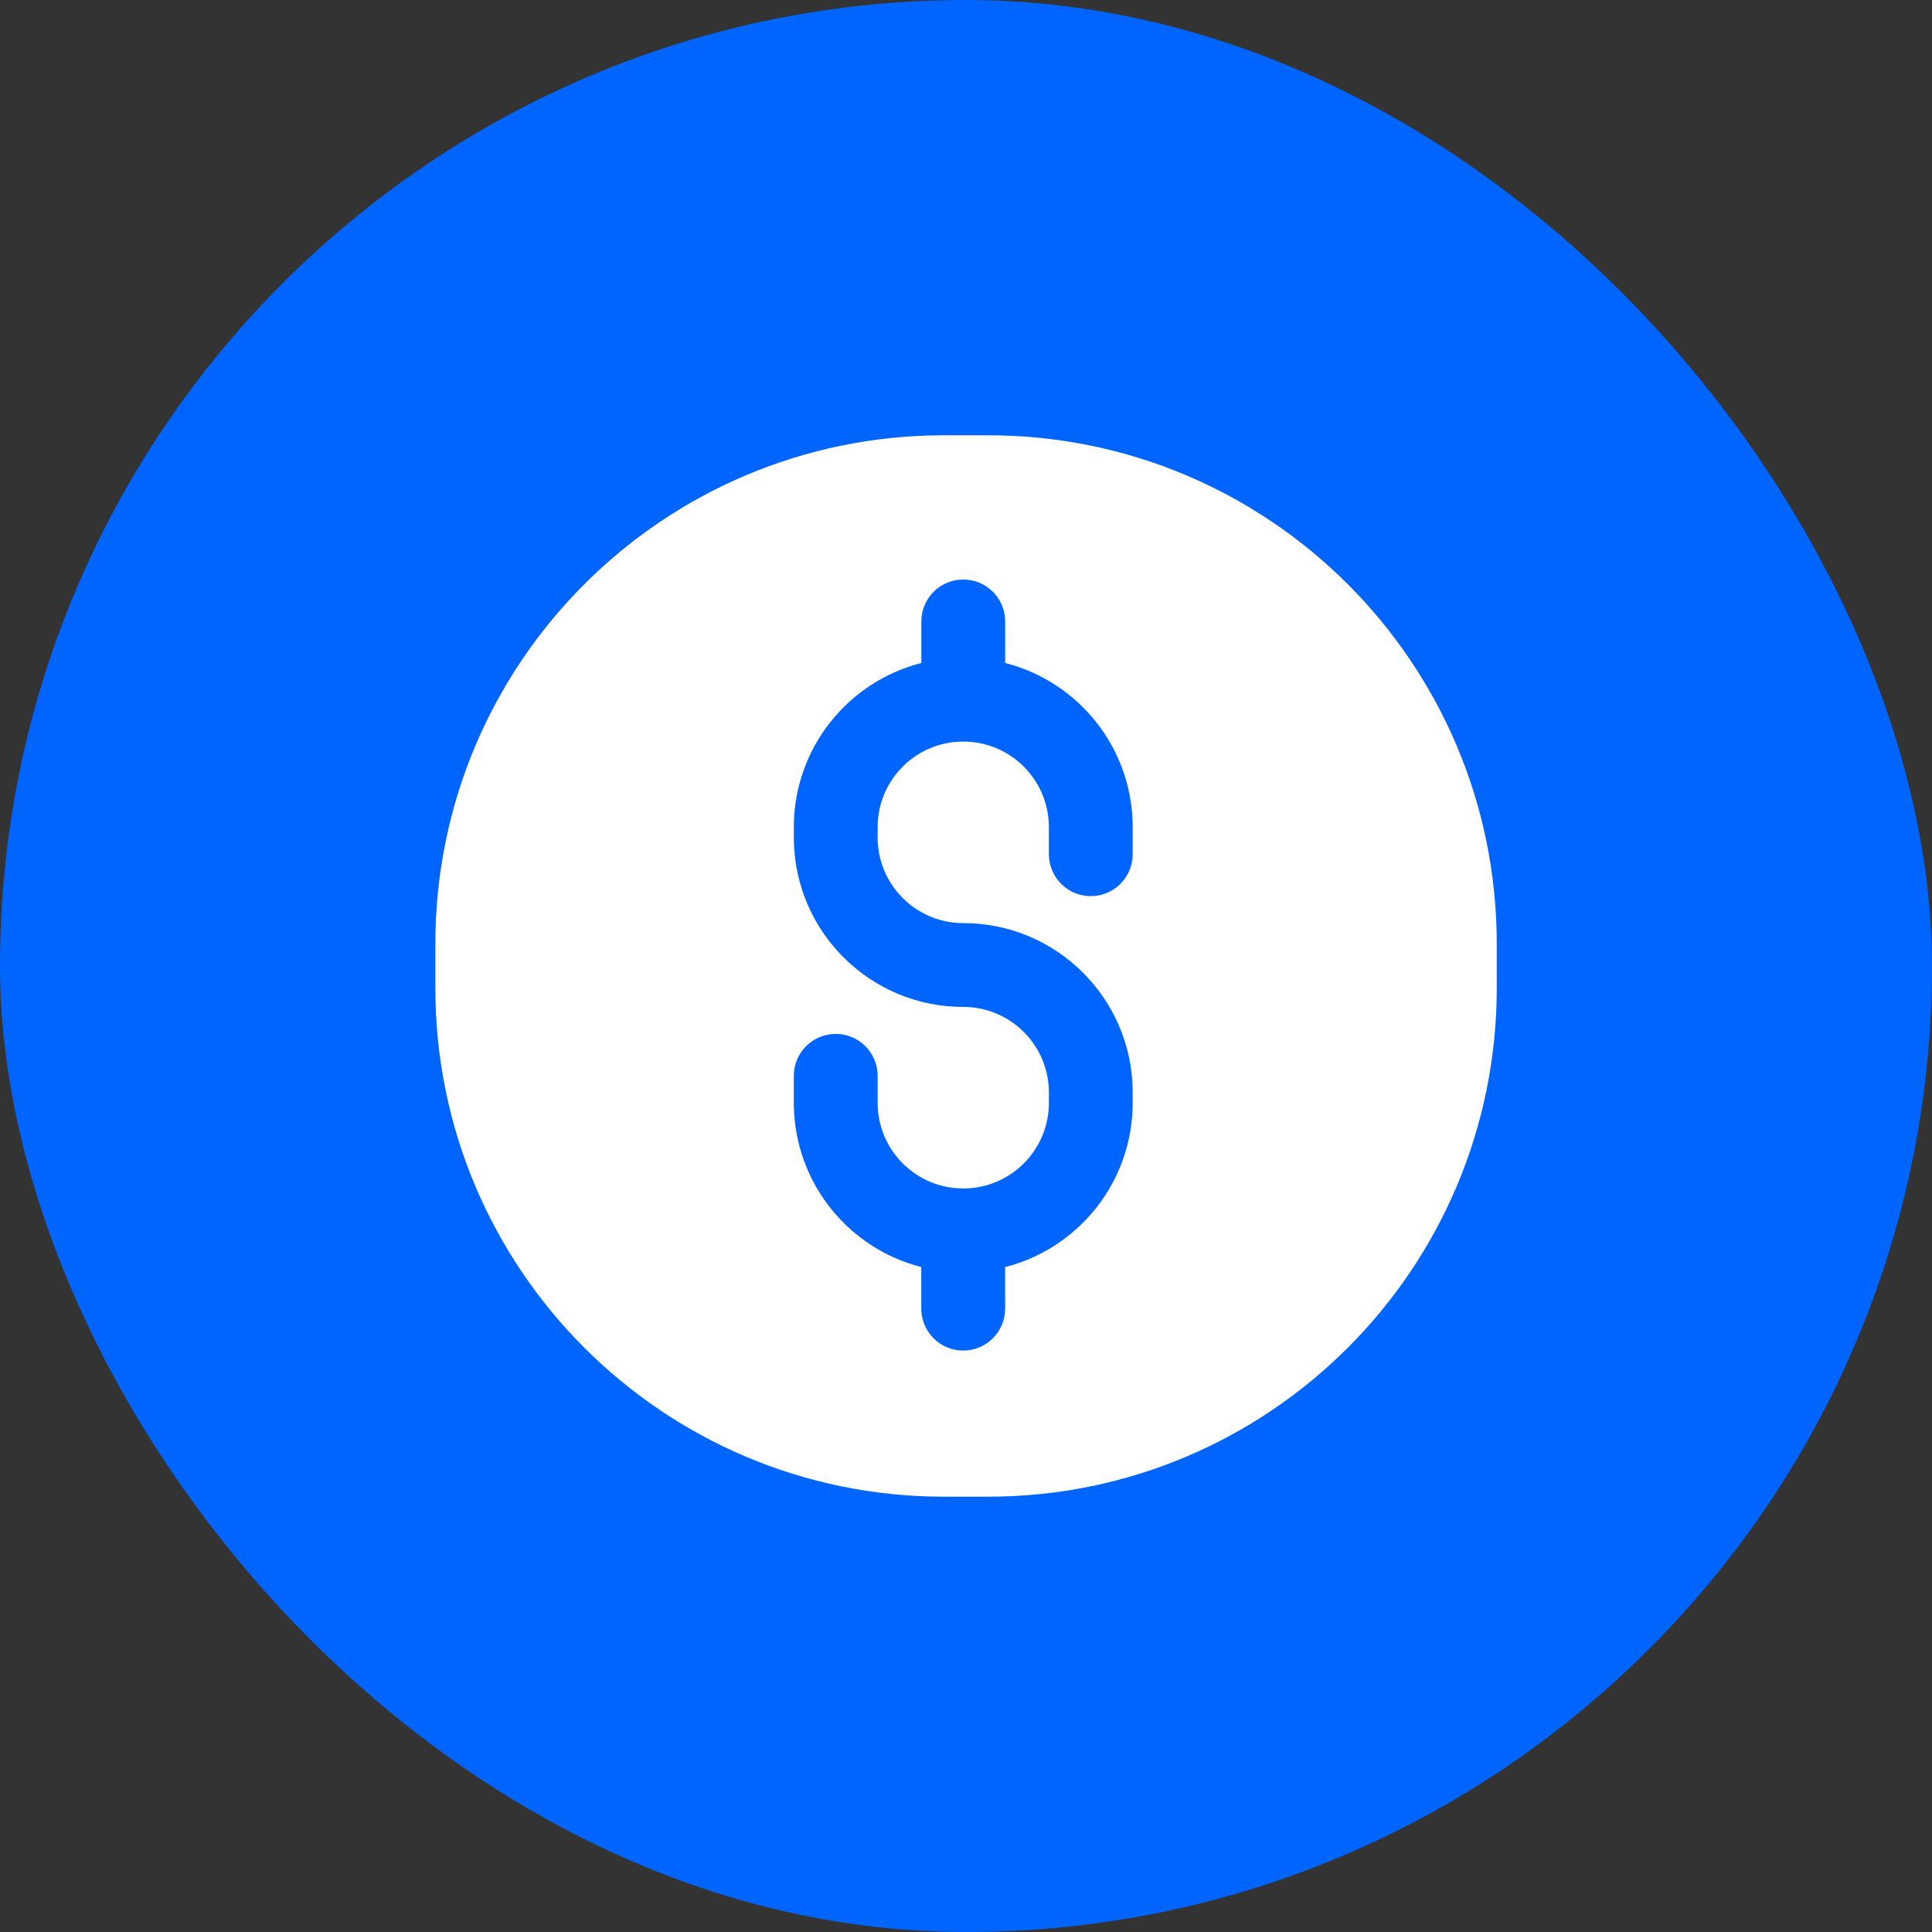
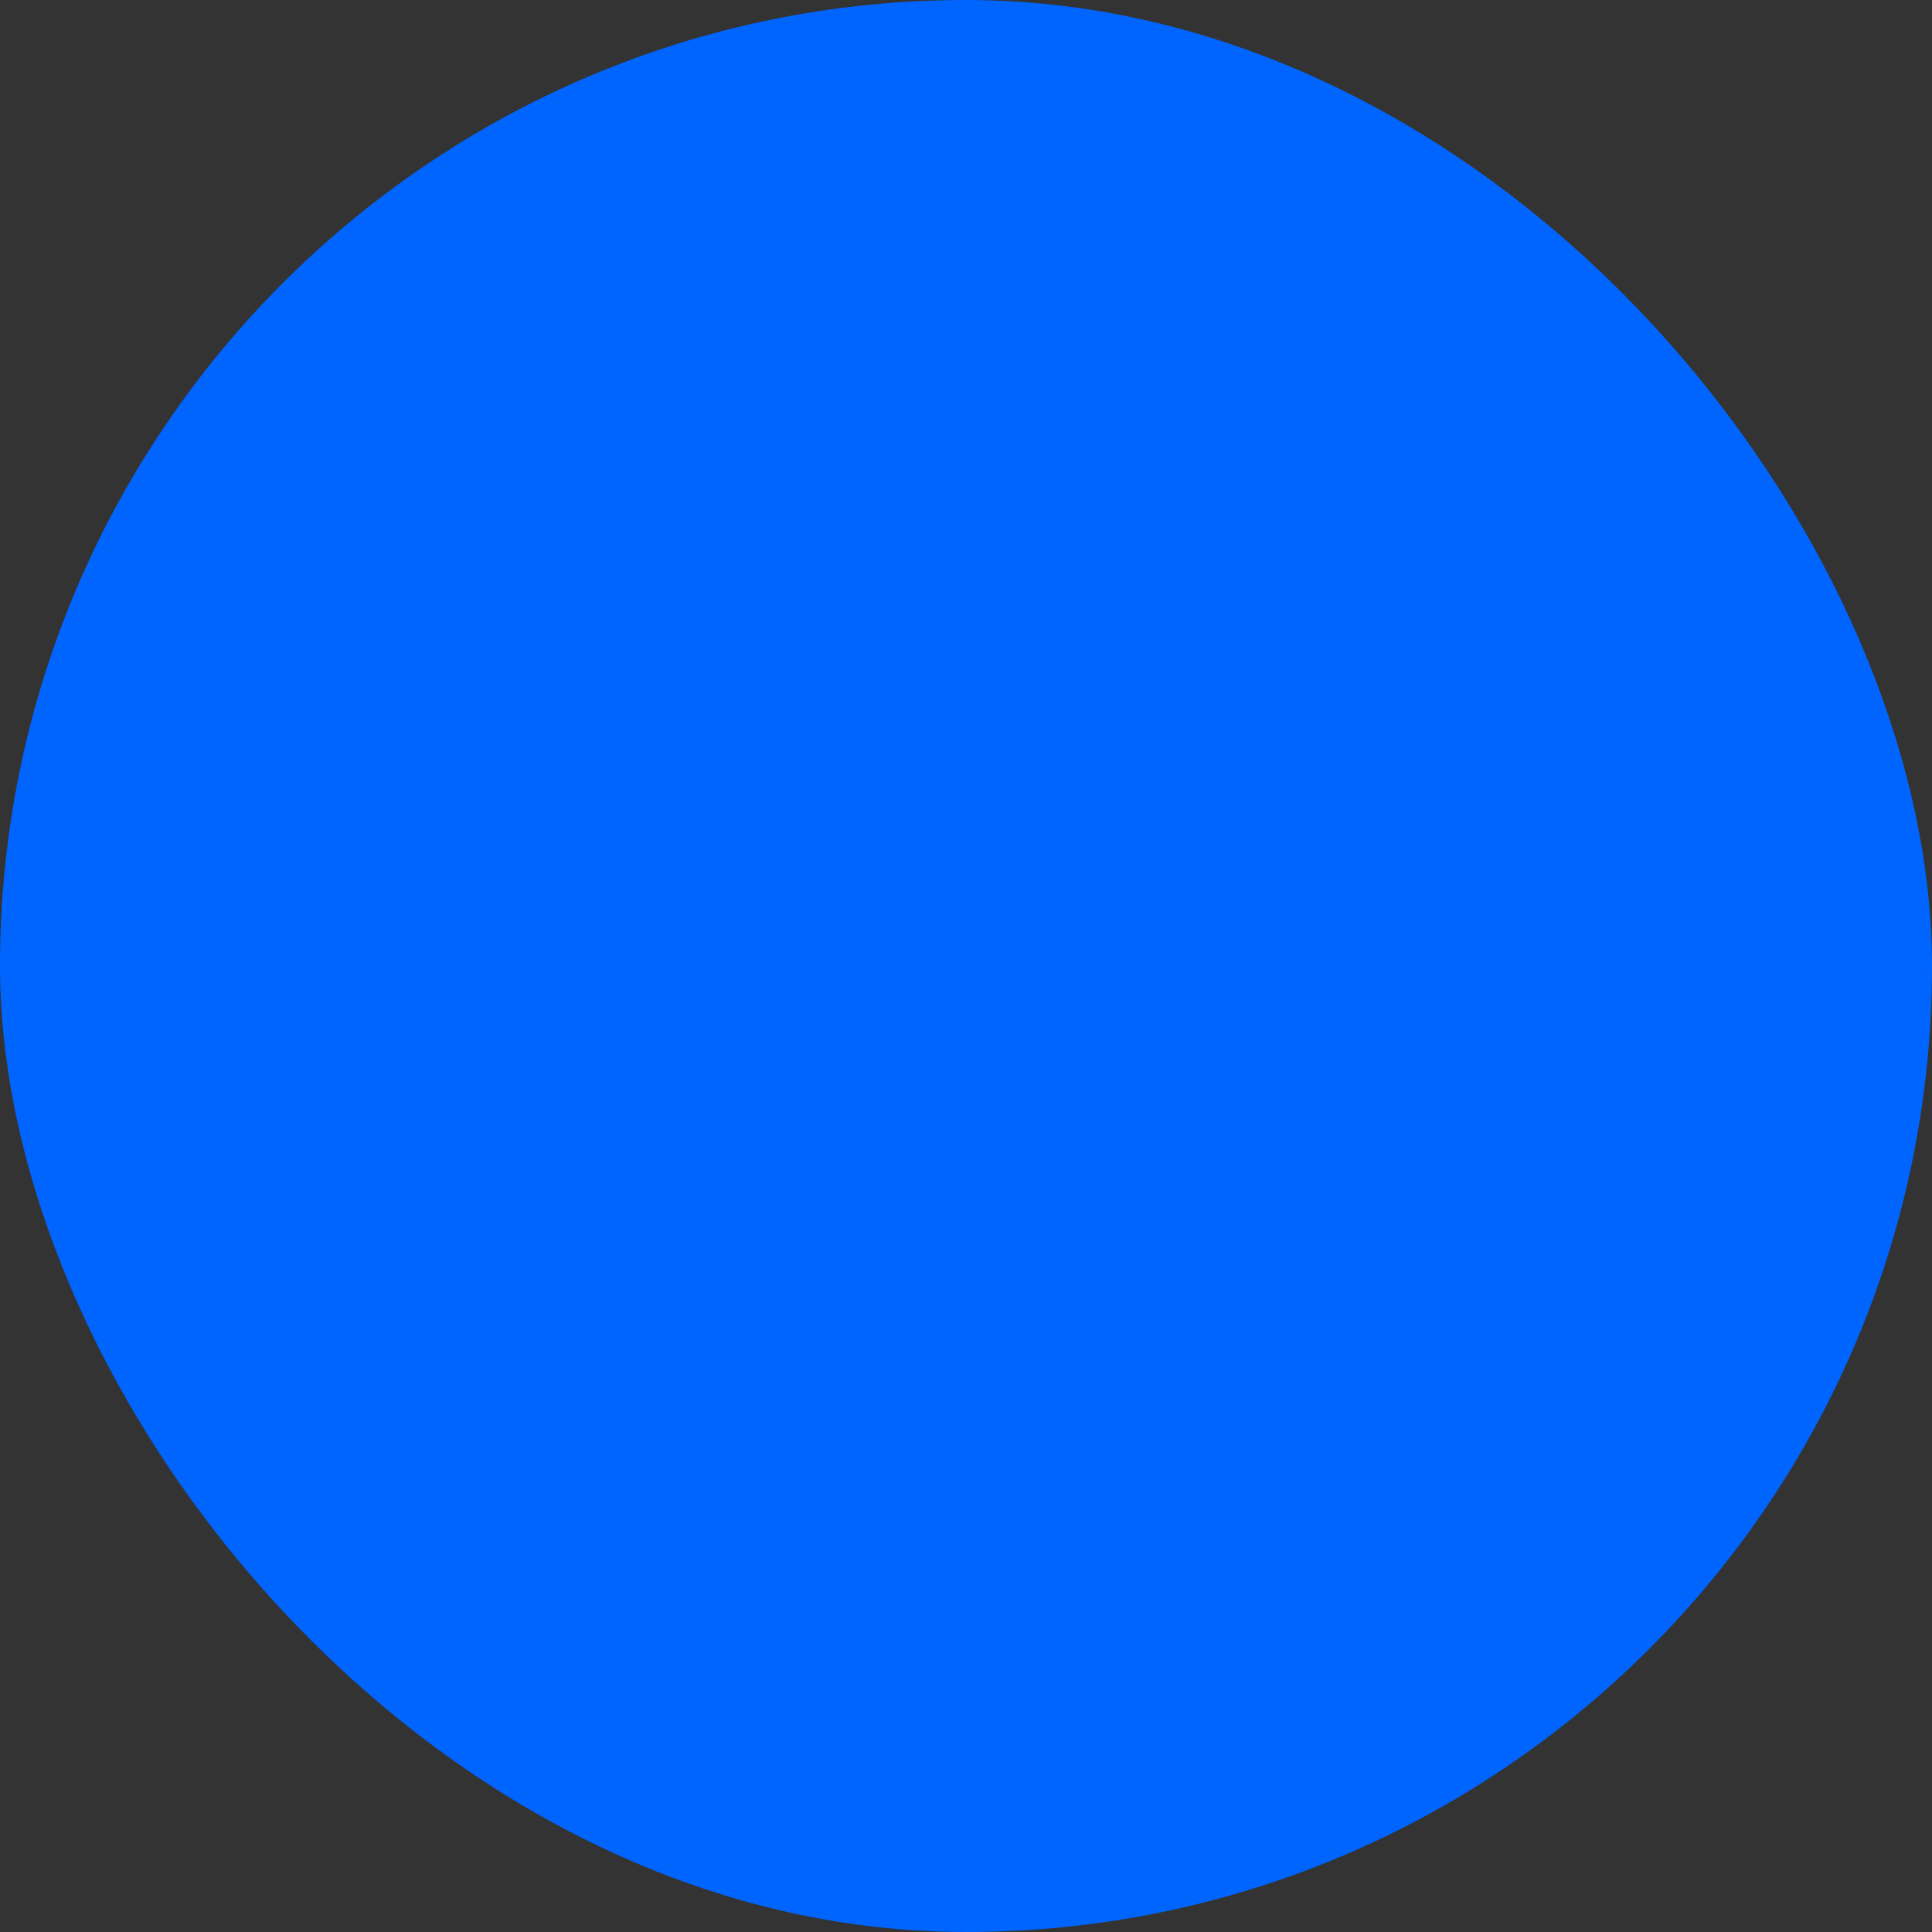
<svg xmlns="http://www.w3.org/2000/svg" width="60" height="60" viewBox="0 0 60 60" fill="none">
  <rect x="0" y="0" width="60" height="60" fill="#333333" stroke="none" />
  <rect width="60" height="60" rx="30" fill="#0065FF" />
-   <path fill-rule="evenodd" clip-rule="evenodd" d="M13.52 29.313C13.52 20.589 20.591 13.518 29.315 13.518H30.688C39.412 13.518 46.483 20.589 46.483 29.313V30.686C46.483 39.41 39.412 46.481 30.688 46.481H29.315C20.591 46.481 13.52 39.41 13.52 30.686V29.313ZM31.216 20.59C33.463 21.161 35.132 23.178 35.176 25.593L35.176 25.689V26.529C35.176 27.248 34.594 27.83 33.875 27.83C33.177 27.83 32.608 27.281 32.576 26.59L32.574 26.529V25.689C32.574 24.221 31.384 23.03 29.915 23.03C28.472 23.03 27.297 24.179 27.257 25.612L27.256 25.689V26.009C27.256 27.452 28.405 28.627 29.838 28.667L29.915 28.668C32.788 28.668 35.124 30.972 35.176 33.833L35.176 33.93V34.25C35.176 36.707 33.492 38.771 31.215 39.35V40.641C31.215 41.36 30.632 41.943 29.913 41.943C29.215 41.943 28.645 41.393 28.613 40.702L28.611 40.641V39.349C26.366 38.776 24.698 36.76 24.654 34.346L24.653 34.25V33.41C24.653 32.691 25.236 32.109 25.954 32.109C26.652 32.109 27.222 32.658 27.254 33.349L27.256 33.41V34.25C27.256 35.718 28.446 36.909 29.915 36.909C31.358 36.909 32.532 35.76 32.573 34.327L32.574 34.25V33.93C32.574 32.487 31.425 31.313 29.992 31.272L29.915 31.271C27.041 31.271 24.706 28.967 24.654 26.106L24.653 26.009V25.689C24.653 23.233 26.337 21.169 28.613 20.59V19.3C28.613 18.581 29.195 17.998 29.914 17.998C30.613 17.998 31.183 18.548 31.215 19.238L31.216 19.3V20.59Z" fill="white" />
</svg>